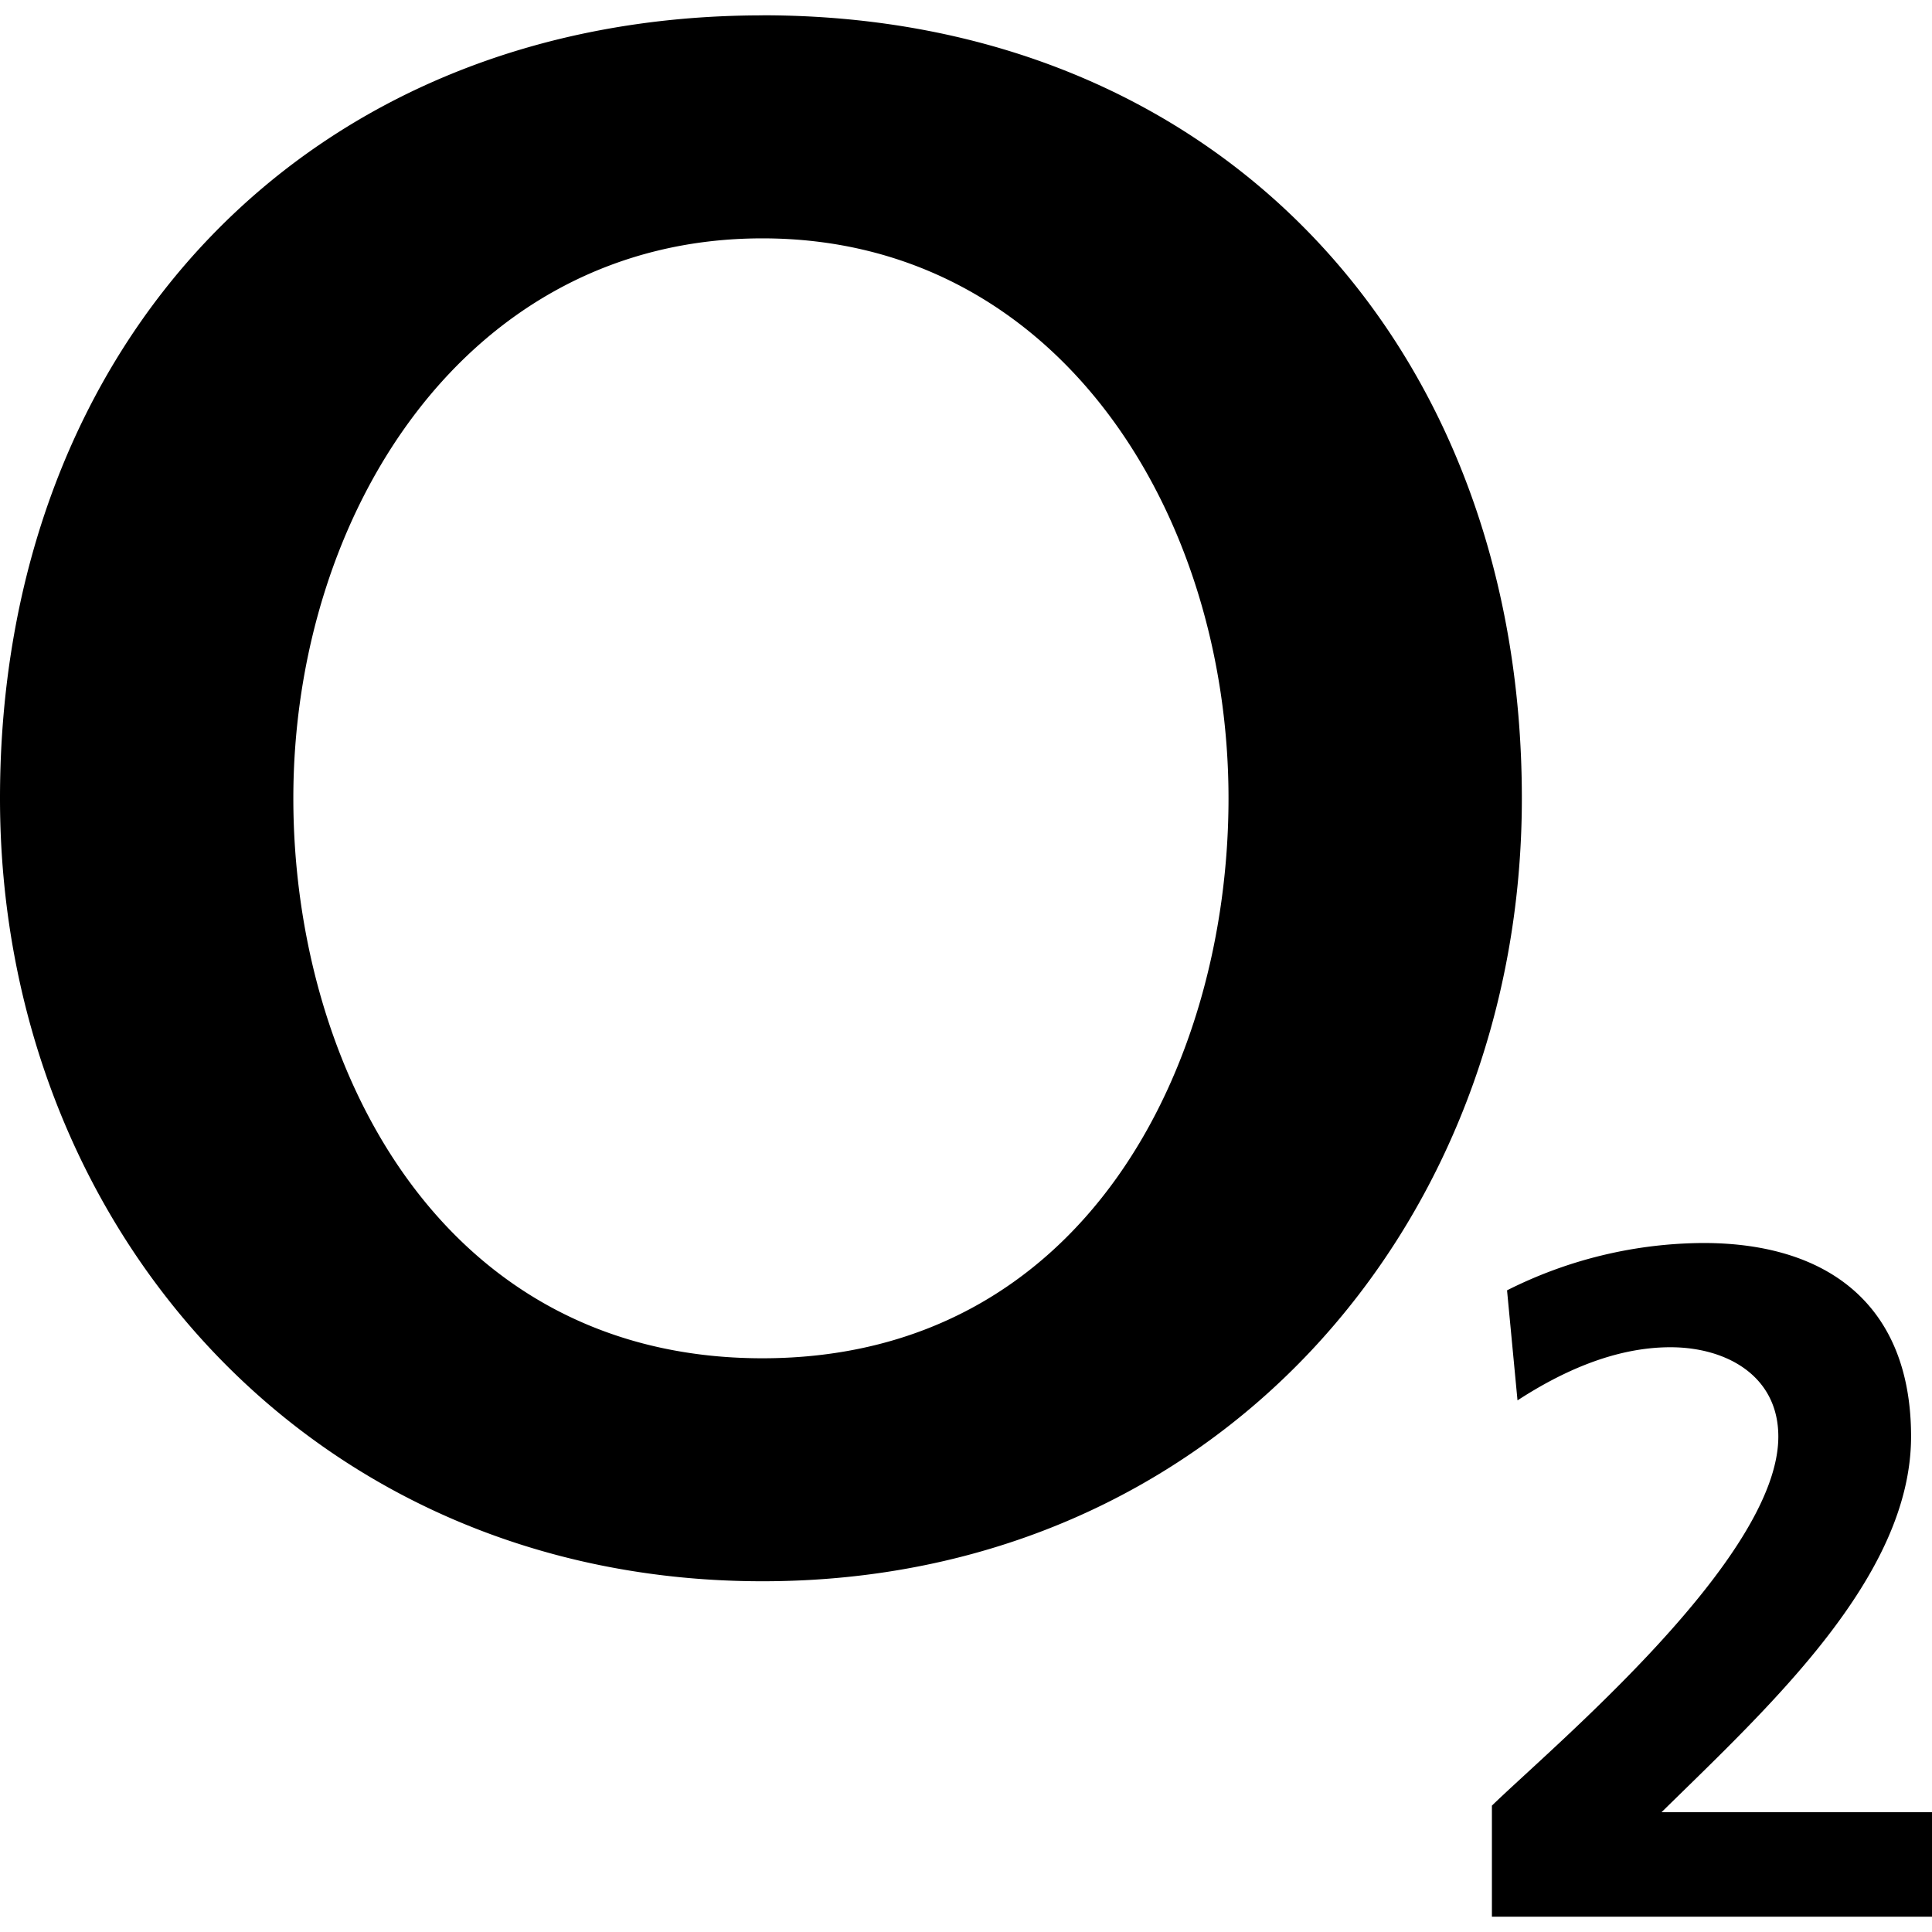
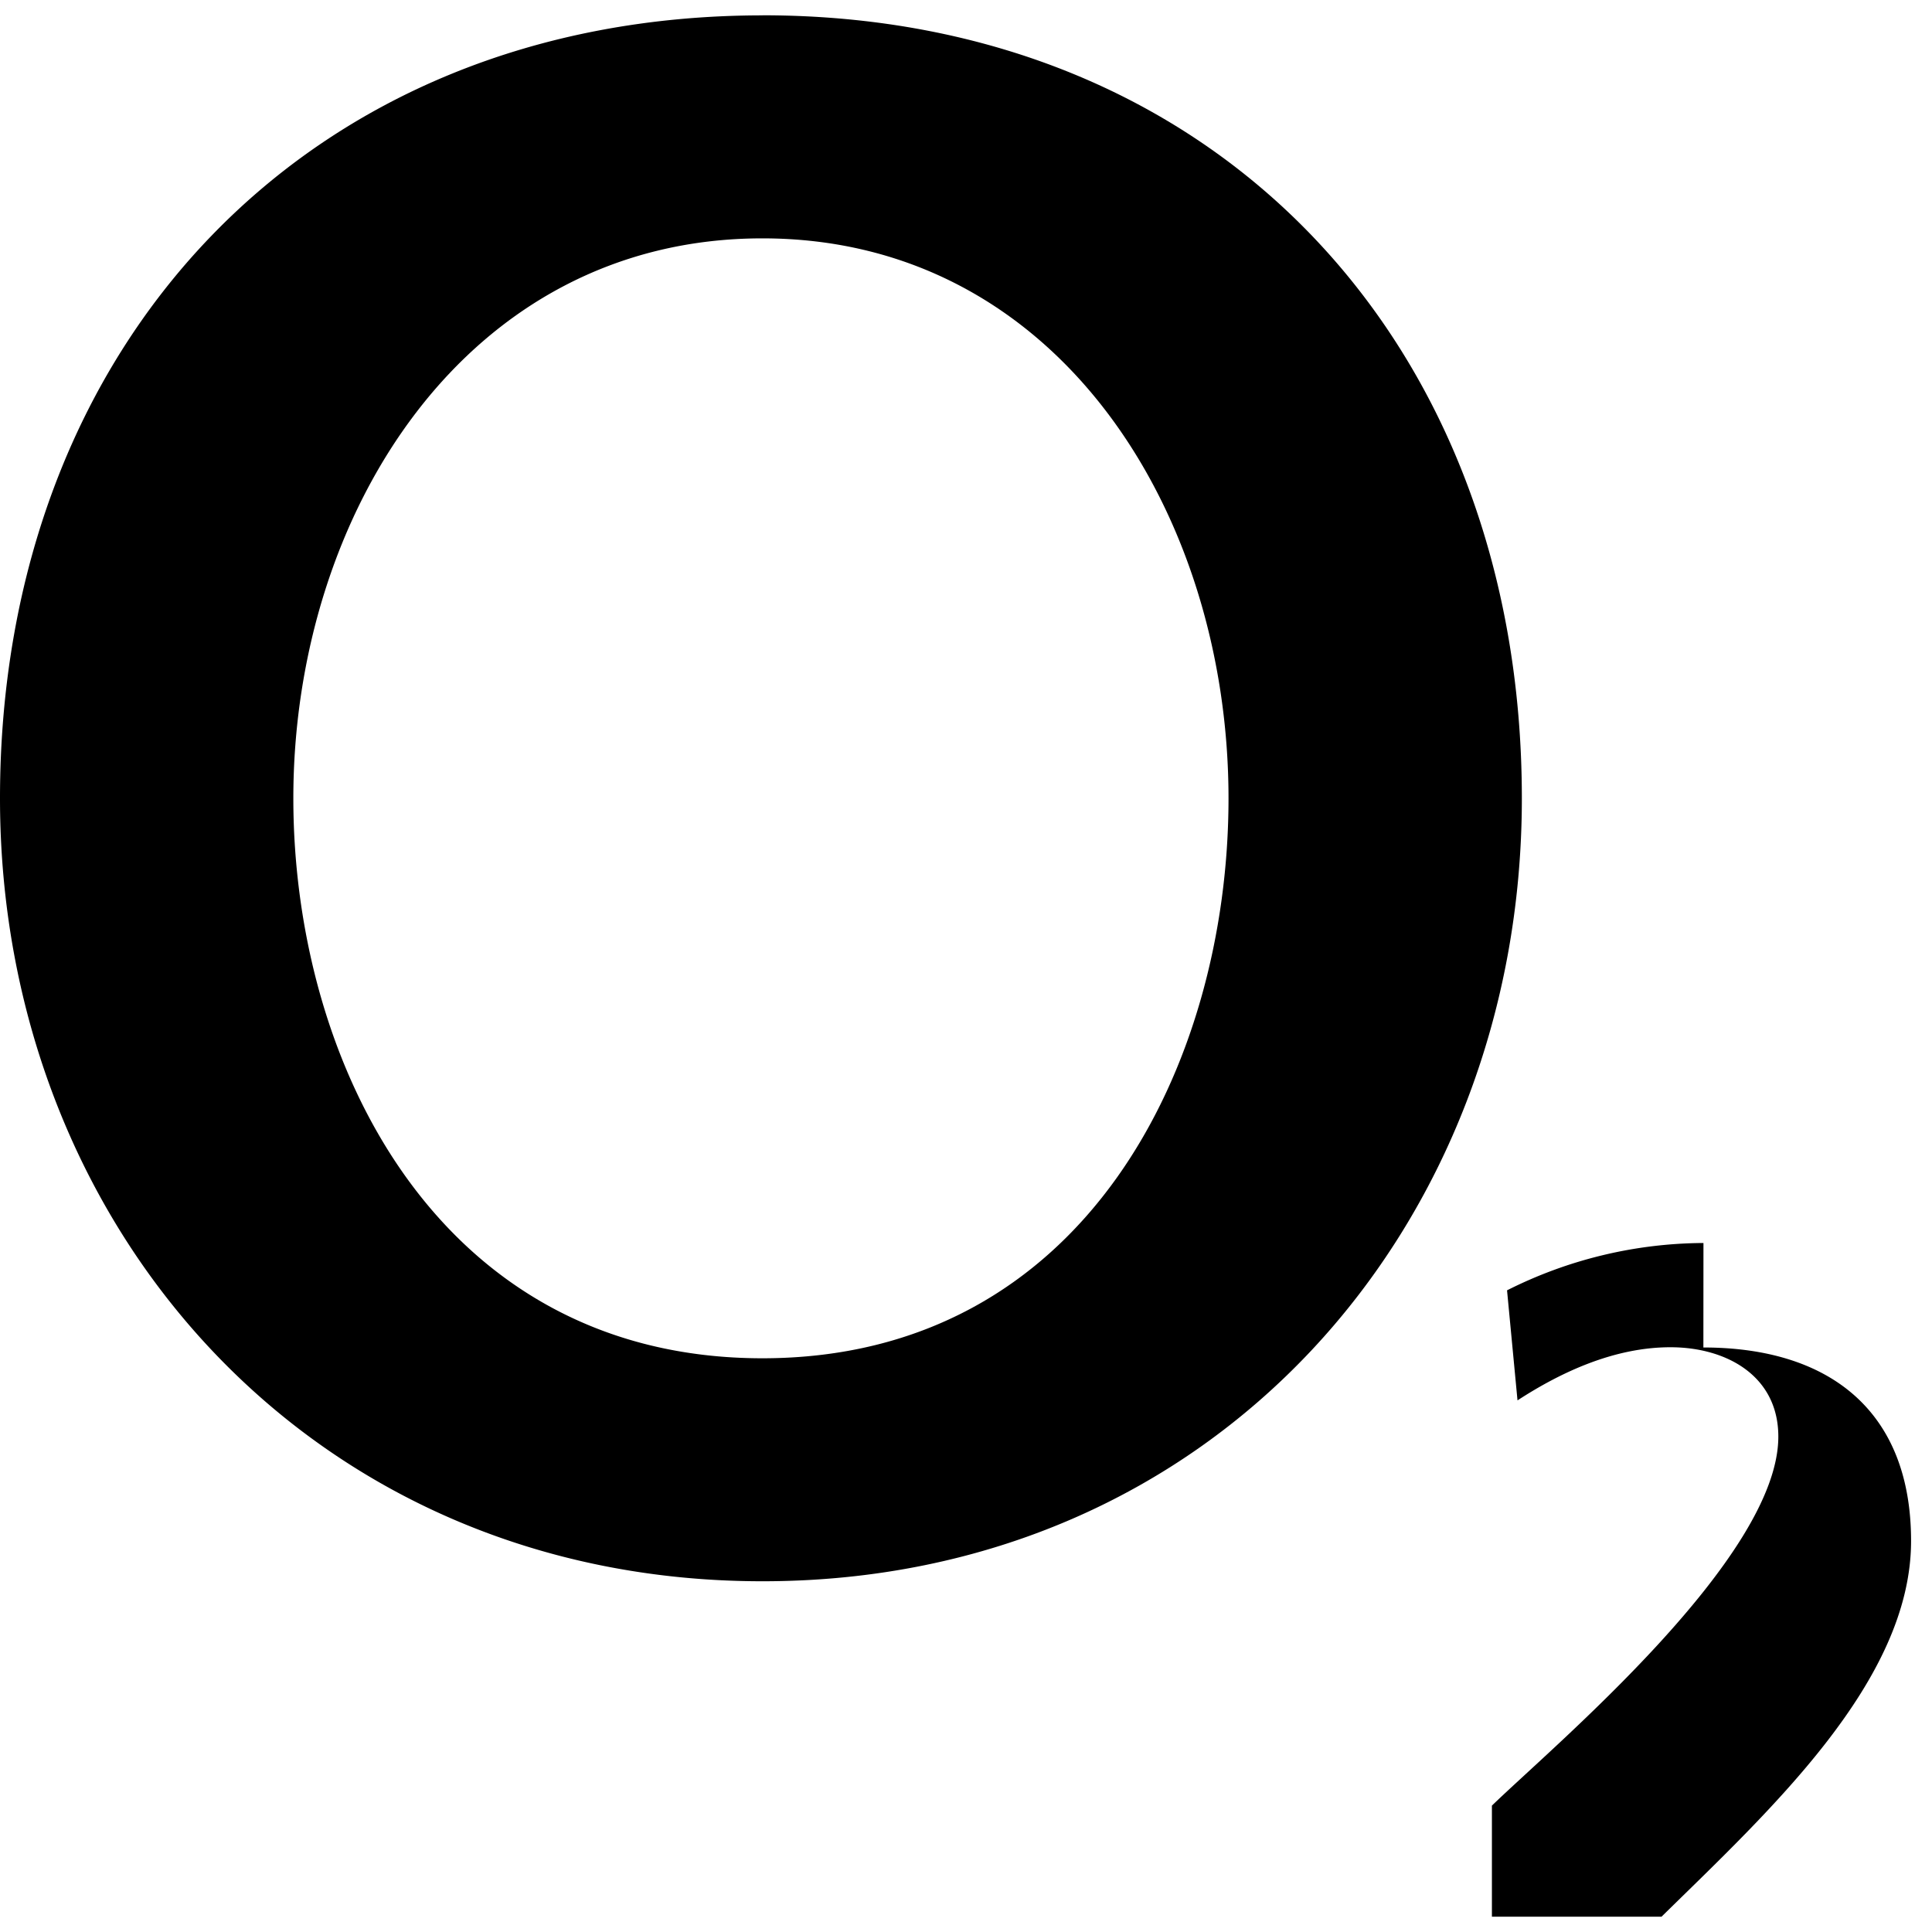
<svg xmlns="http://www.w3.org/2000/svg" role="img" viewBox="0 0 24 24">
  <title>O2</title>
-   <path d="M9.473.191C3.827.191 0 4.271 0 9.917c0 5.317 3.86 9.726 9.472 9.726 5.61 0 9.433-4.409 9.433-9.726C18.905 4.27 15.116.19 9.473.19zm-.002 2.77c3.677 0 5.79 3.422 5.79 6.956 0 3.314-1.785 6.956-5.79 6.956-4.007 0-5.827-3.642-5.827-6.956 0-3.534 2.148-6.956 5.827-6.956zm11.69 12.48a5.47 5.47 0 0 0-2.44.588l.13 1.367c.543-.353 1.204-.66 1.9-.66.695 0 1.34.355 1.34 1.11 0 1.509-2.791 3.84-3.558 4.584v1.38H24v-1.298h-3.36c1.344-1.32 3.1-2.924 3.1-4.668 0-1.614-1.013-2.403-2.58-2.403z" />
+   <path d="M9.473.191C3.827.191 0 4.271 0 9.917c0 5.317 3.86 9.726 9.472 9.726 5.61 0 9.433-4.409 9.433-9.726C18.905 4.27 15.116.19 9.473.19zm-.002 2.77c3.677 0 5.79 3.422 5.79 6.956 0 3.314-1.785 6.956-5.79 6.956-4.007 0-5.827-3.642-5.827-6.956 0-3.534 2.148-6.956 5.827-6.956zm11.69 12.48a5.47 5.47 0 0 0-2.44.588l.13 1.367c.543-.353 1.204-.66 1.9-.66.695 0 1.34.355 1.34 1.11 0 1.509-2.791 3.84-3.558 4.584v1.38H24h-3.36c1.344-1.32 3.1-2.924 3.1-4.668 0-1.614-1.013-2.403-2.58-2.403z" />
</svg>